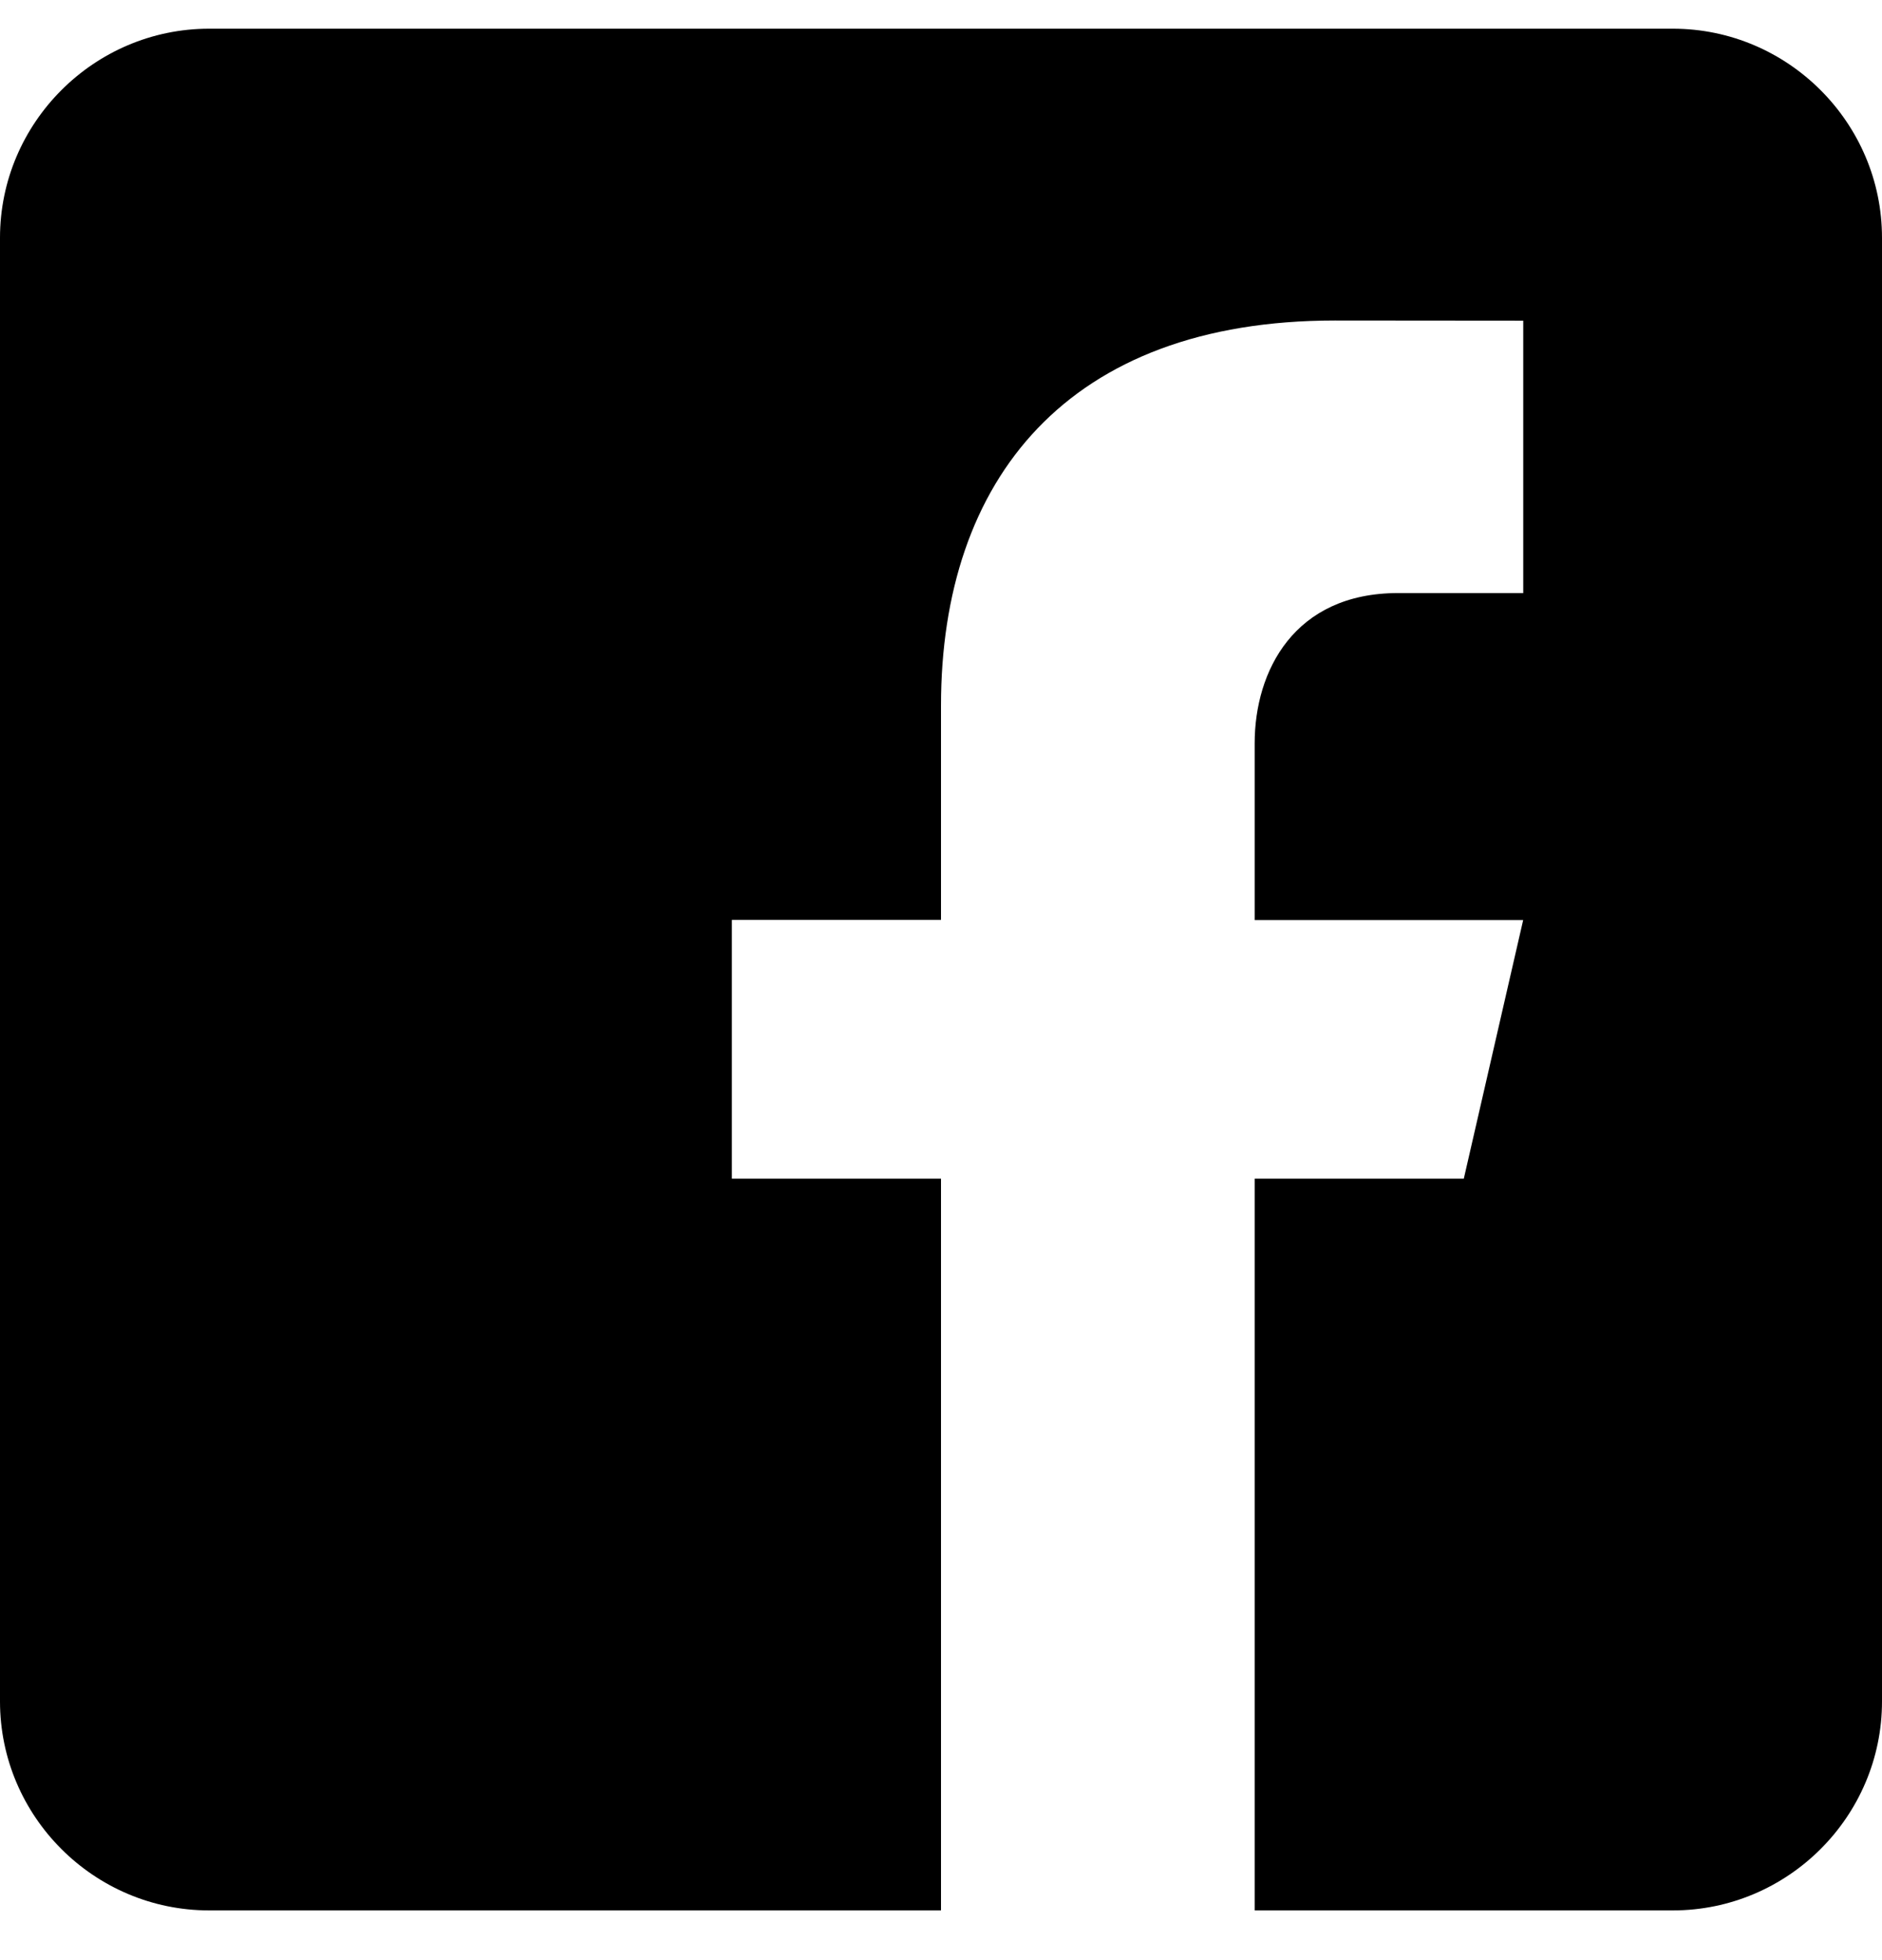
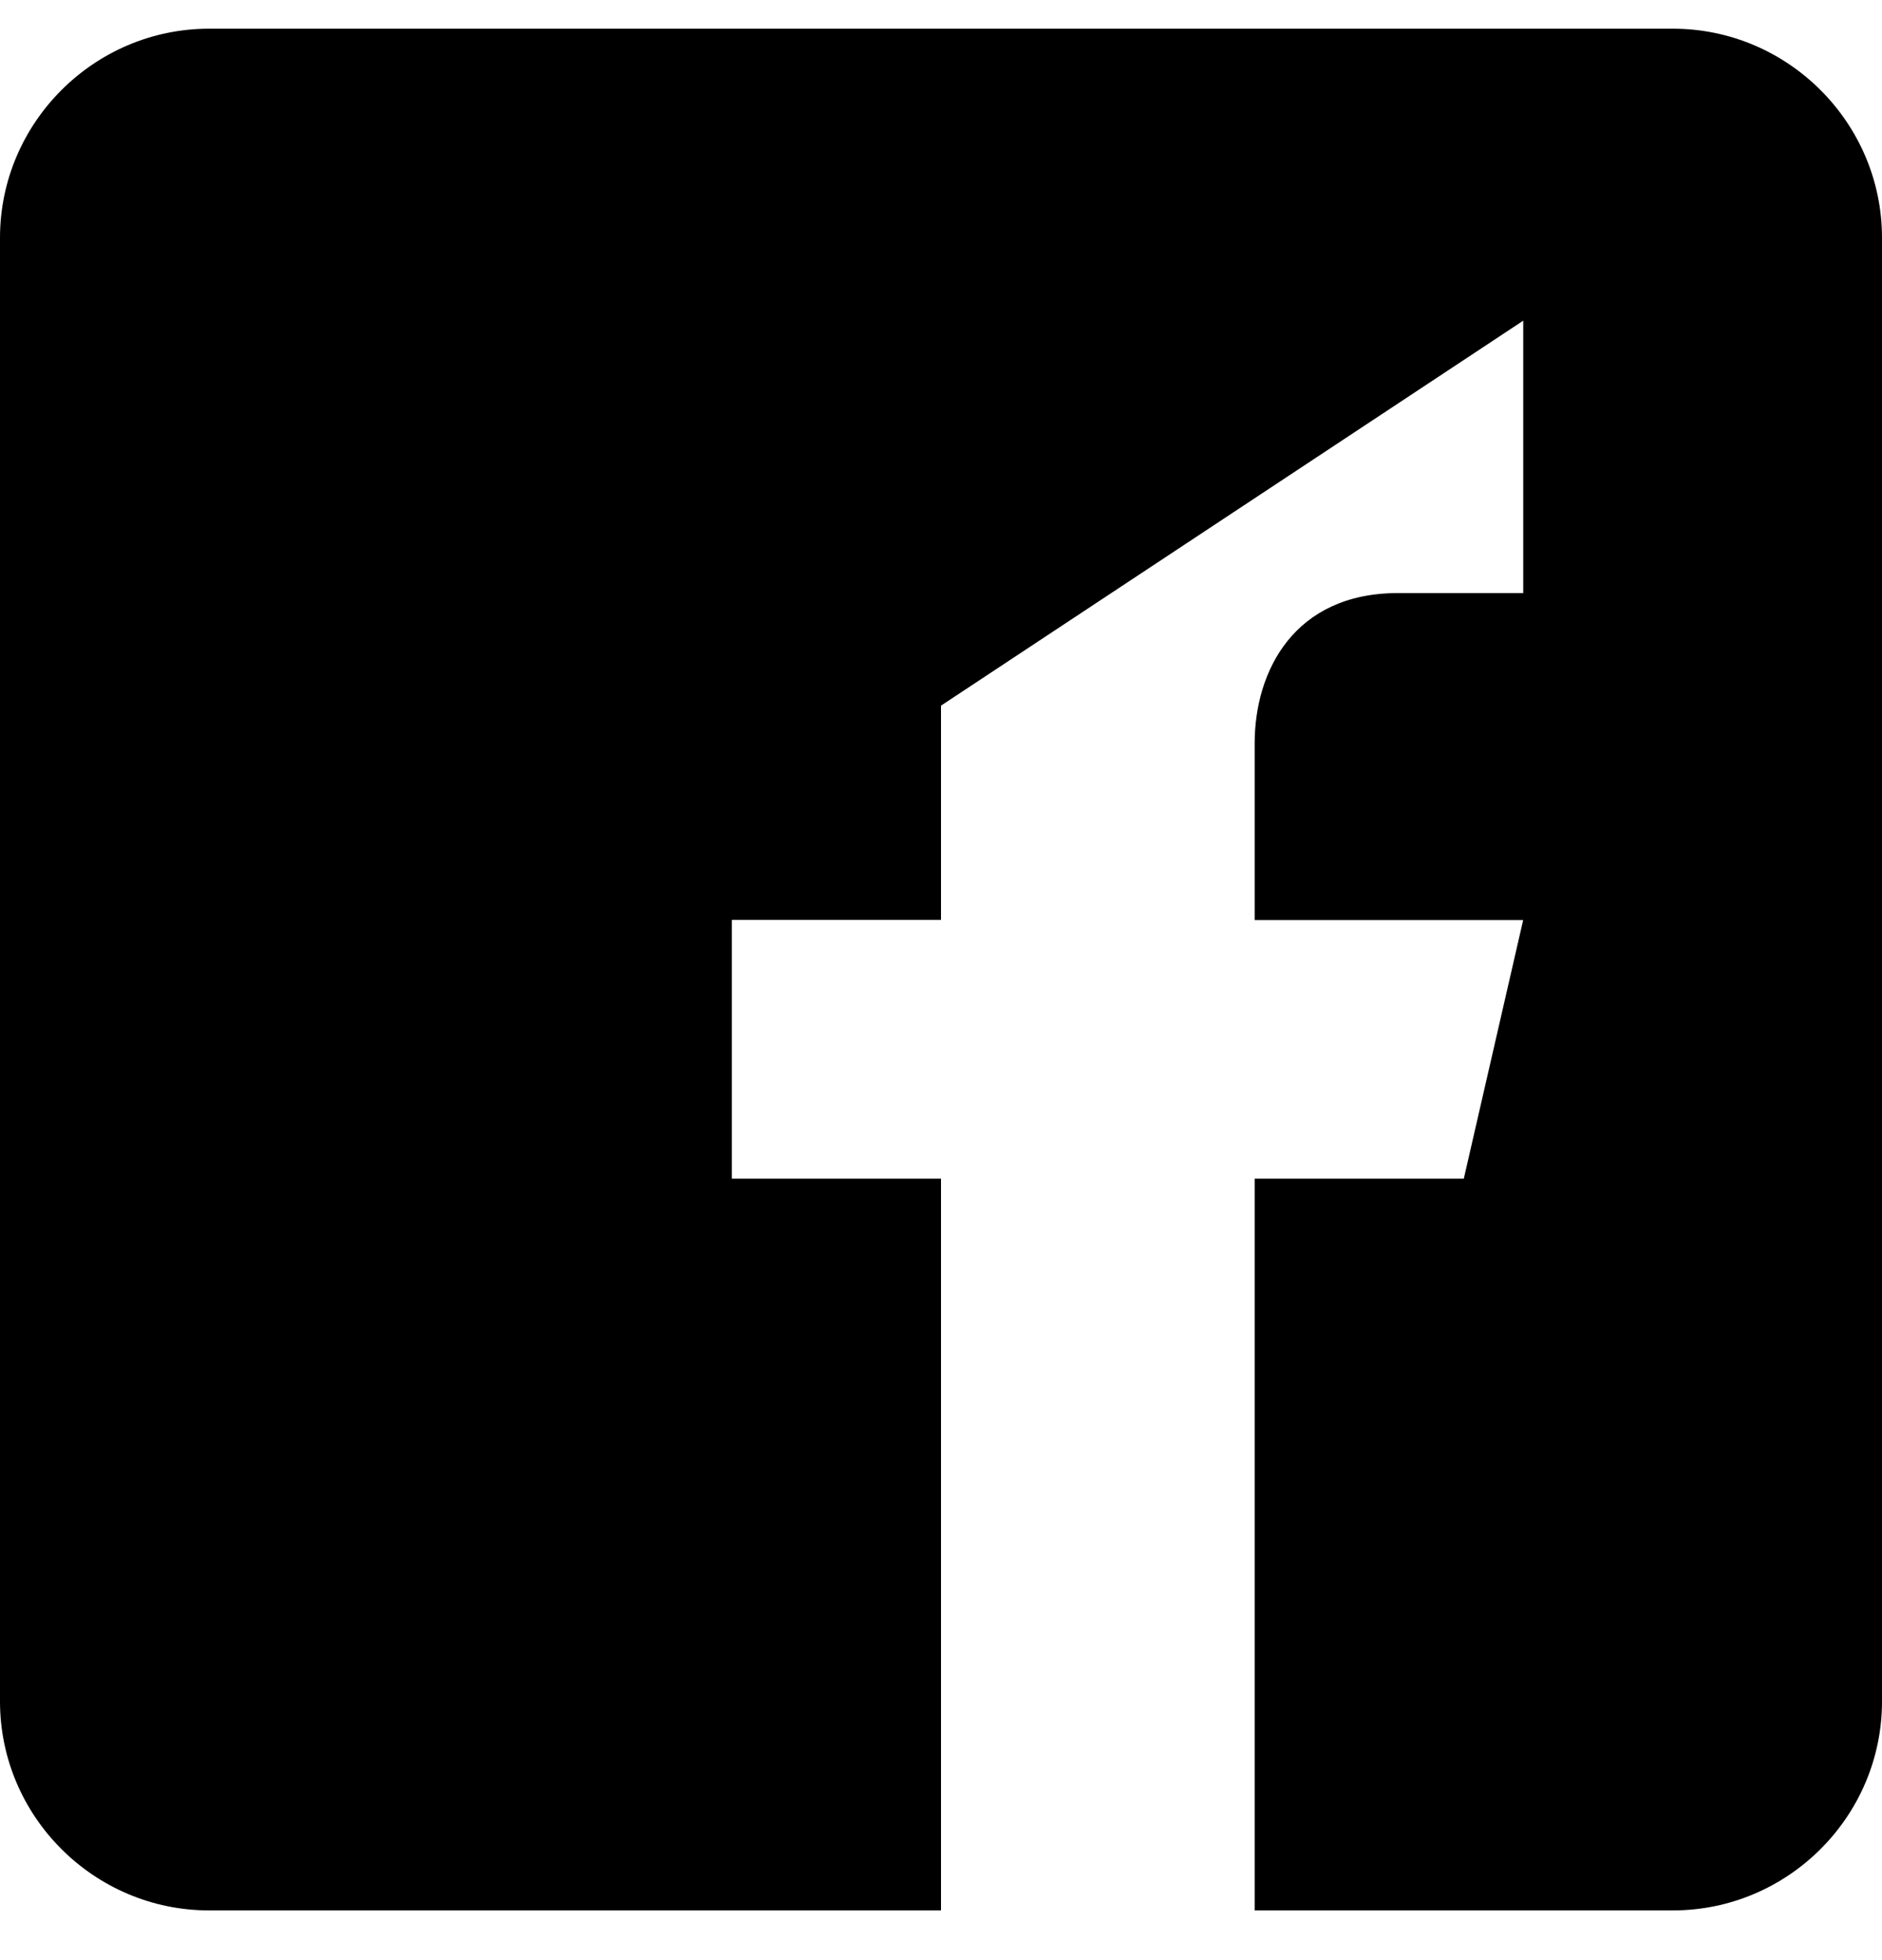
<svg xmlns="http://www.w3.org/2000/svg" width="24" height="25" viewBox="0 0 24 25" fill="none">
-   <path d="M21.333 0.366H2.667C1.2 0.366 0 1.566 0 3.033V21.7C0 23.168 1.2 24.366 2.667 24.366H12V15.033H9.333V11.733H12V9C12 6.114 13.616 4.088 17.021 4.088L19.425 4.09V7.564H17.829C16.504 7.564 16 8.558 16 9.481V11.735H19.424L18.667 15.033H16V24.366H21.333C22.8 24.366 24 23.168 24 21.7V3.033C24 1.566 22.8 0.366 21.333 0.366Z" fill="black" />
+   <path d="M21.333 0.366H2.667C1.2 0.366 0 1.566 0 3.033V21.7C0 23.168 1.2 24.366 2.667 24.366H12V15.033H9.333V11.733H12V9L19.425 4.09V7.564H17.829C16.504 7.564 16 8.558 16 9.481V11.735H19.424L18.667 15.033H16V24.366H21.333C22.8 24.366 24 23.168 24 21.7V3.033C24 1.566 22.8 0.366 21.333 0.366Z" fill="black" />
</svg>